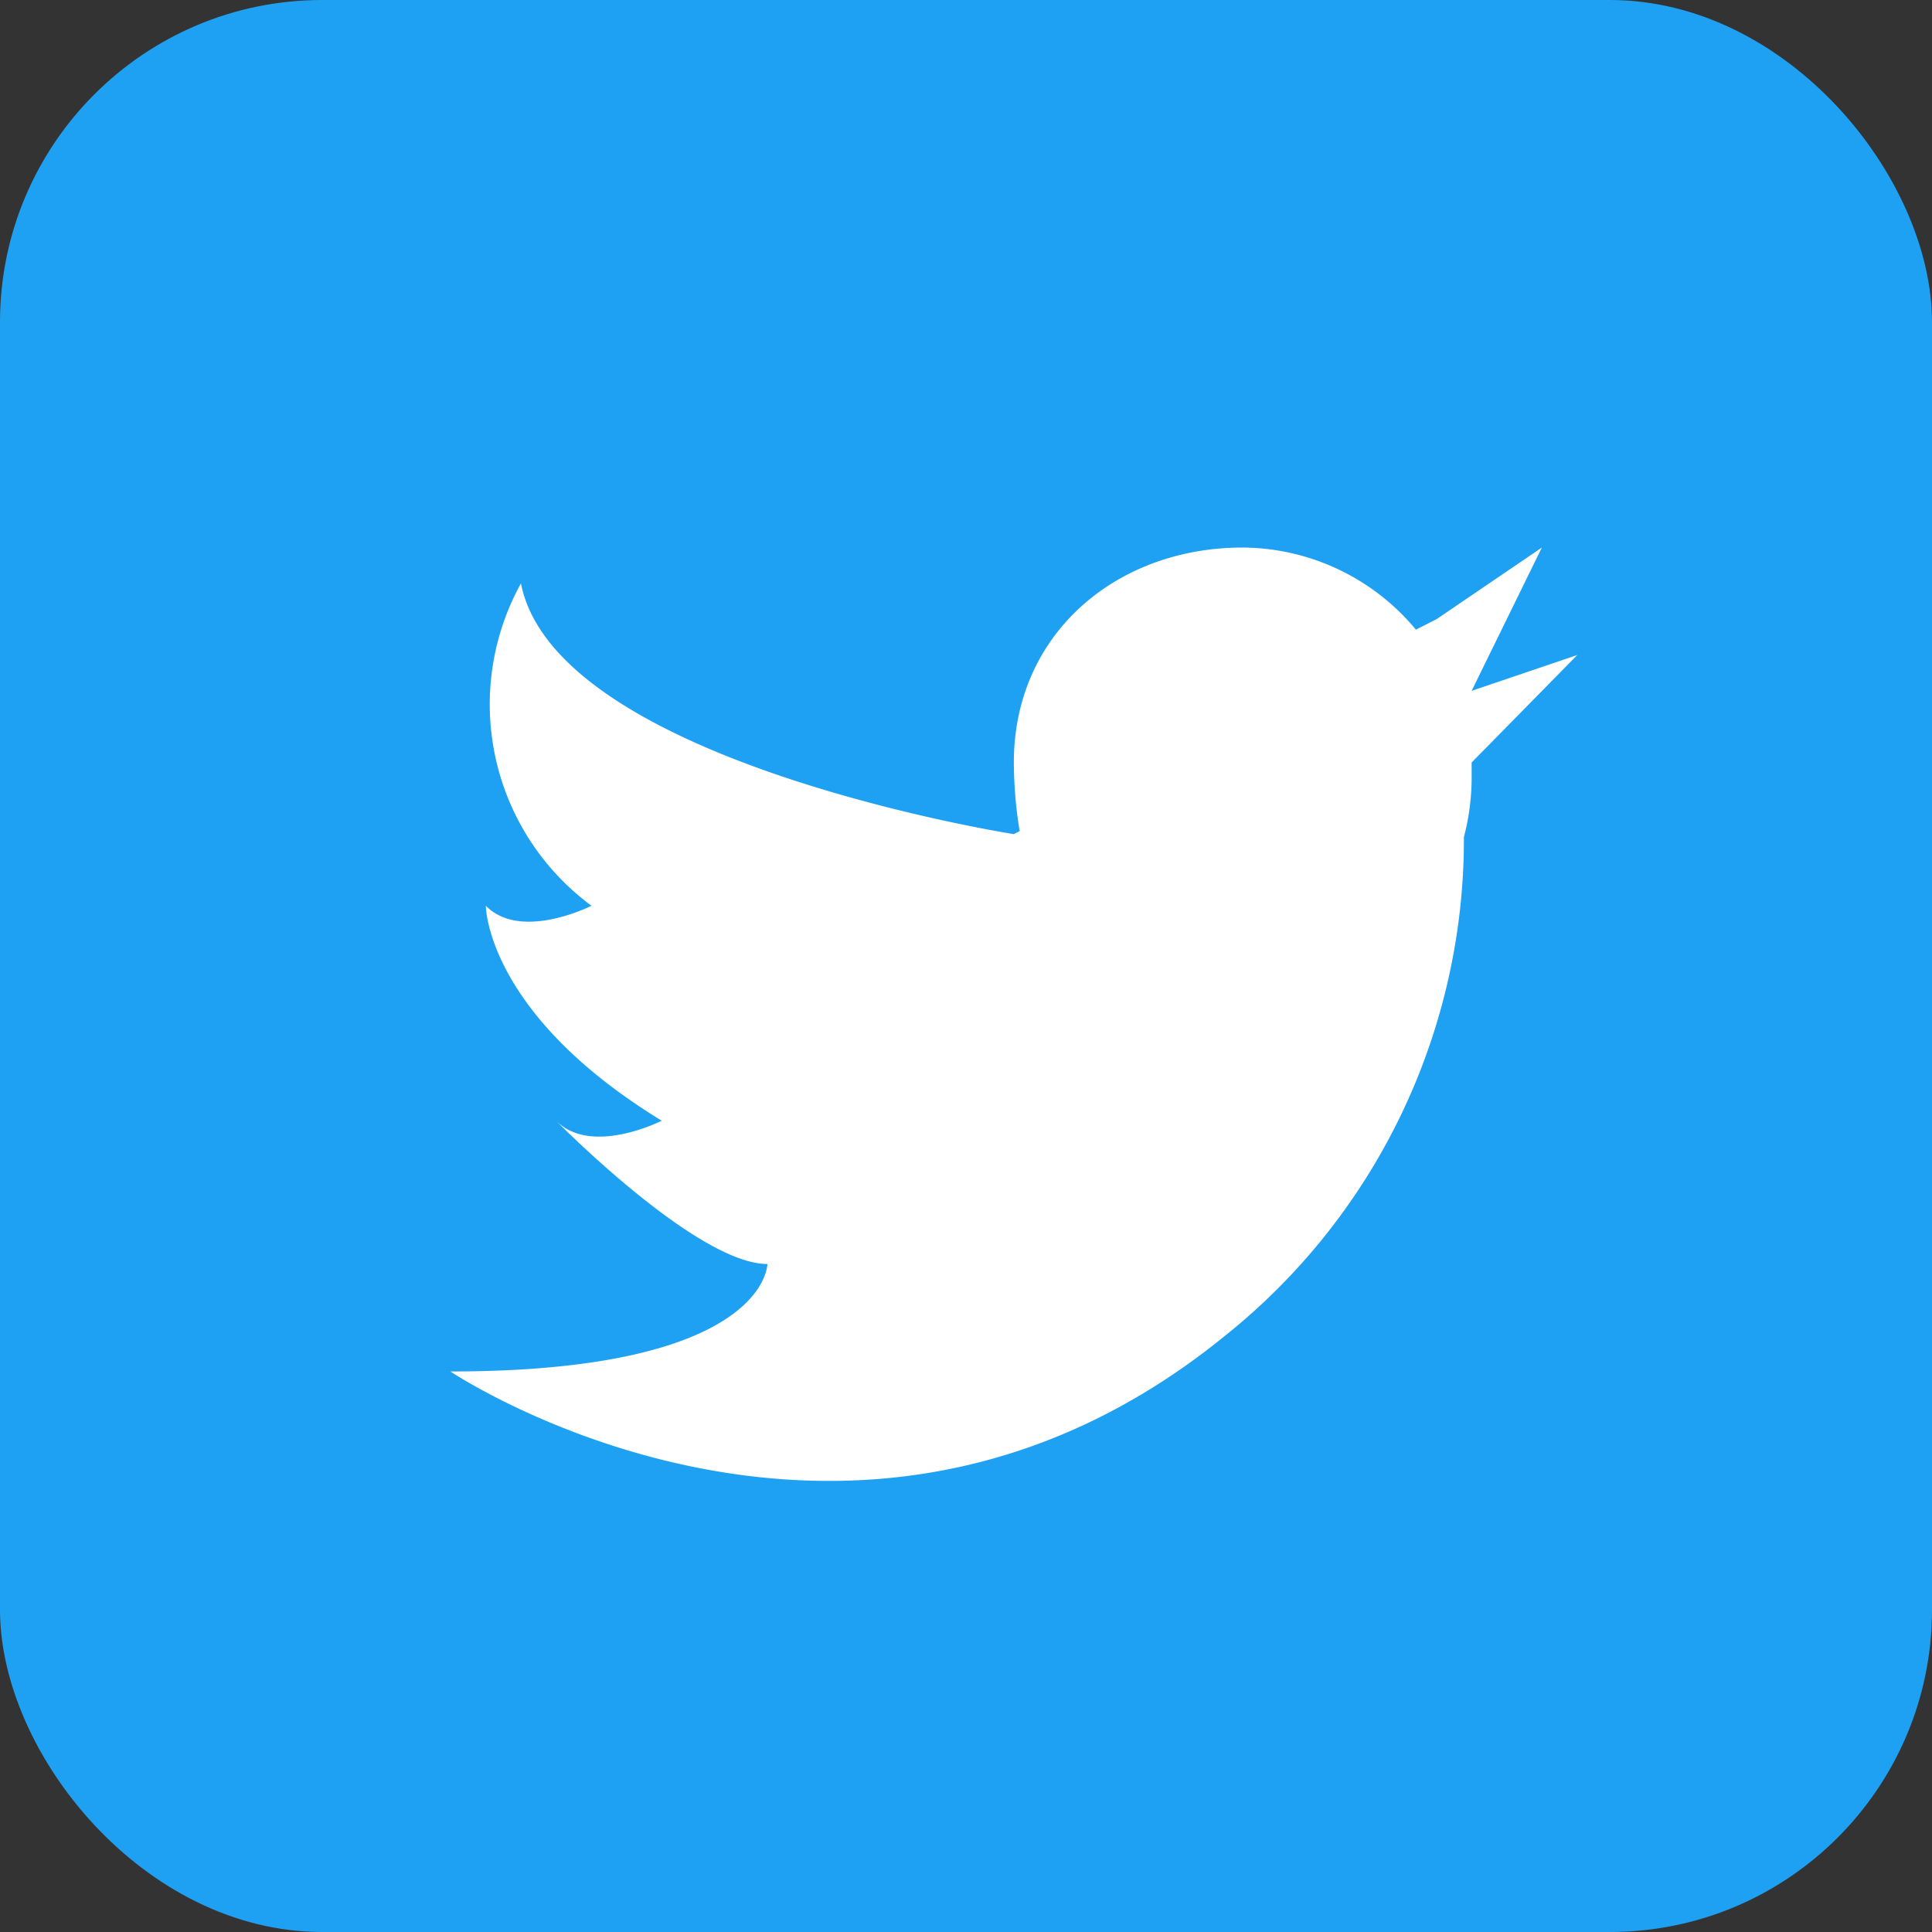
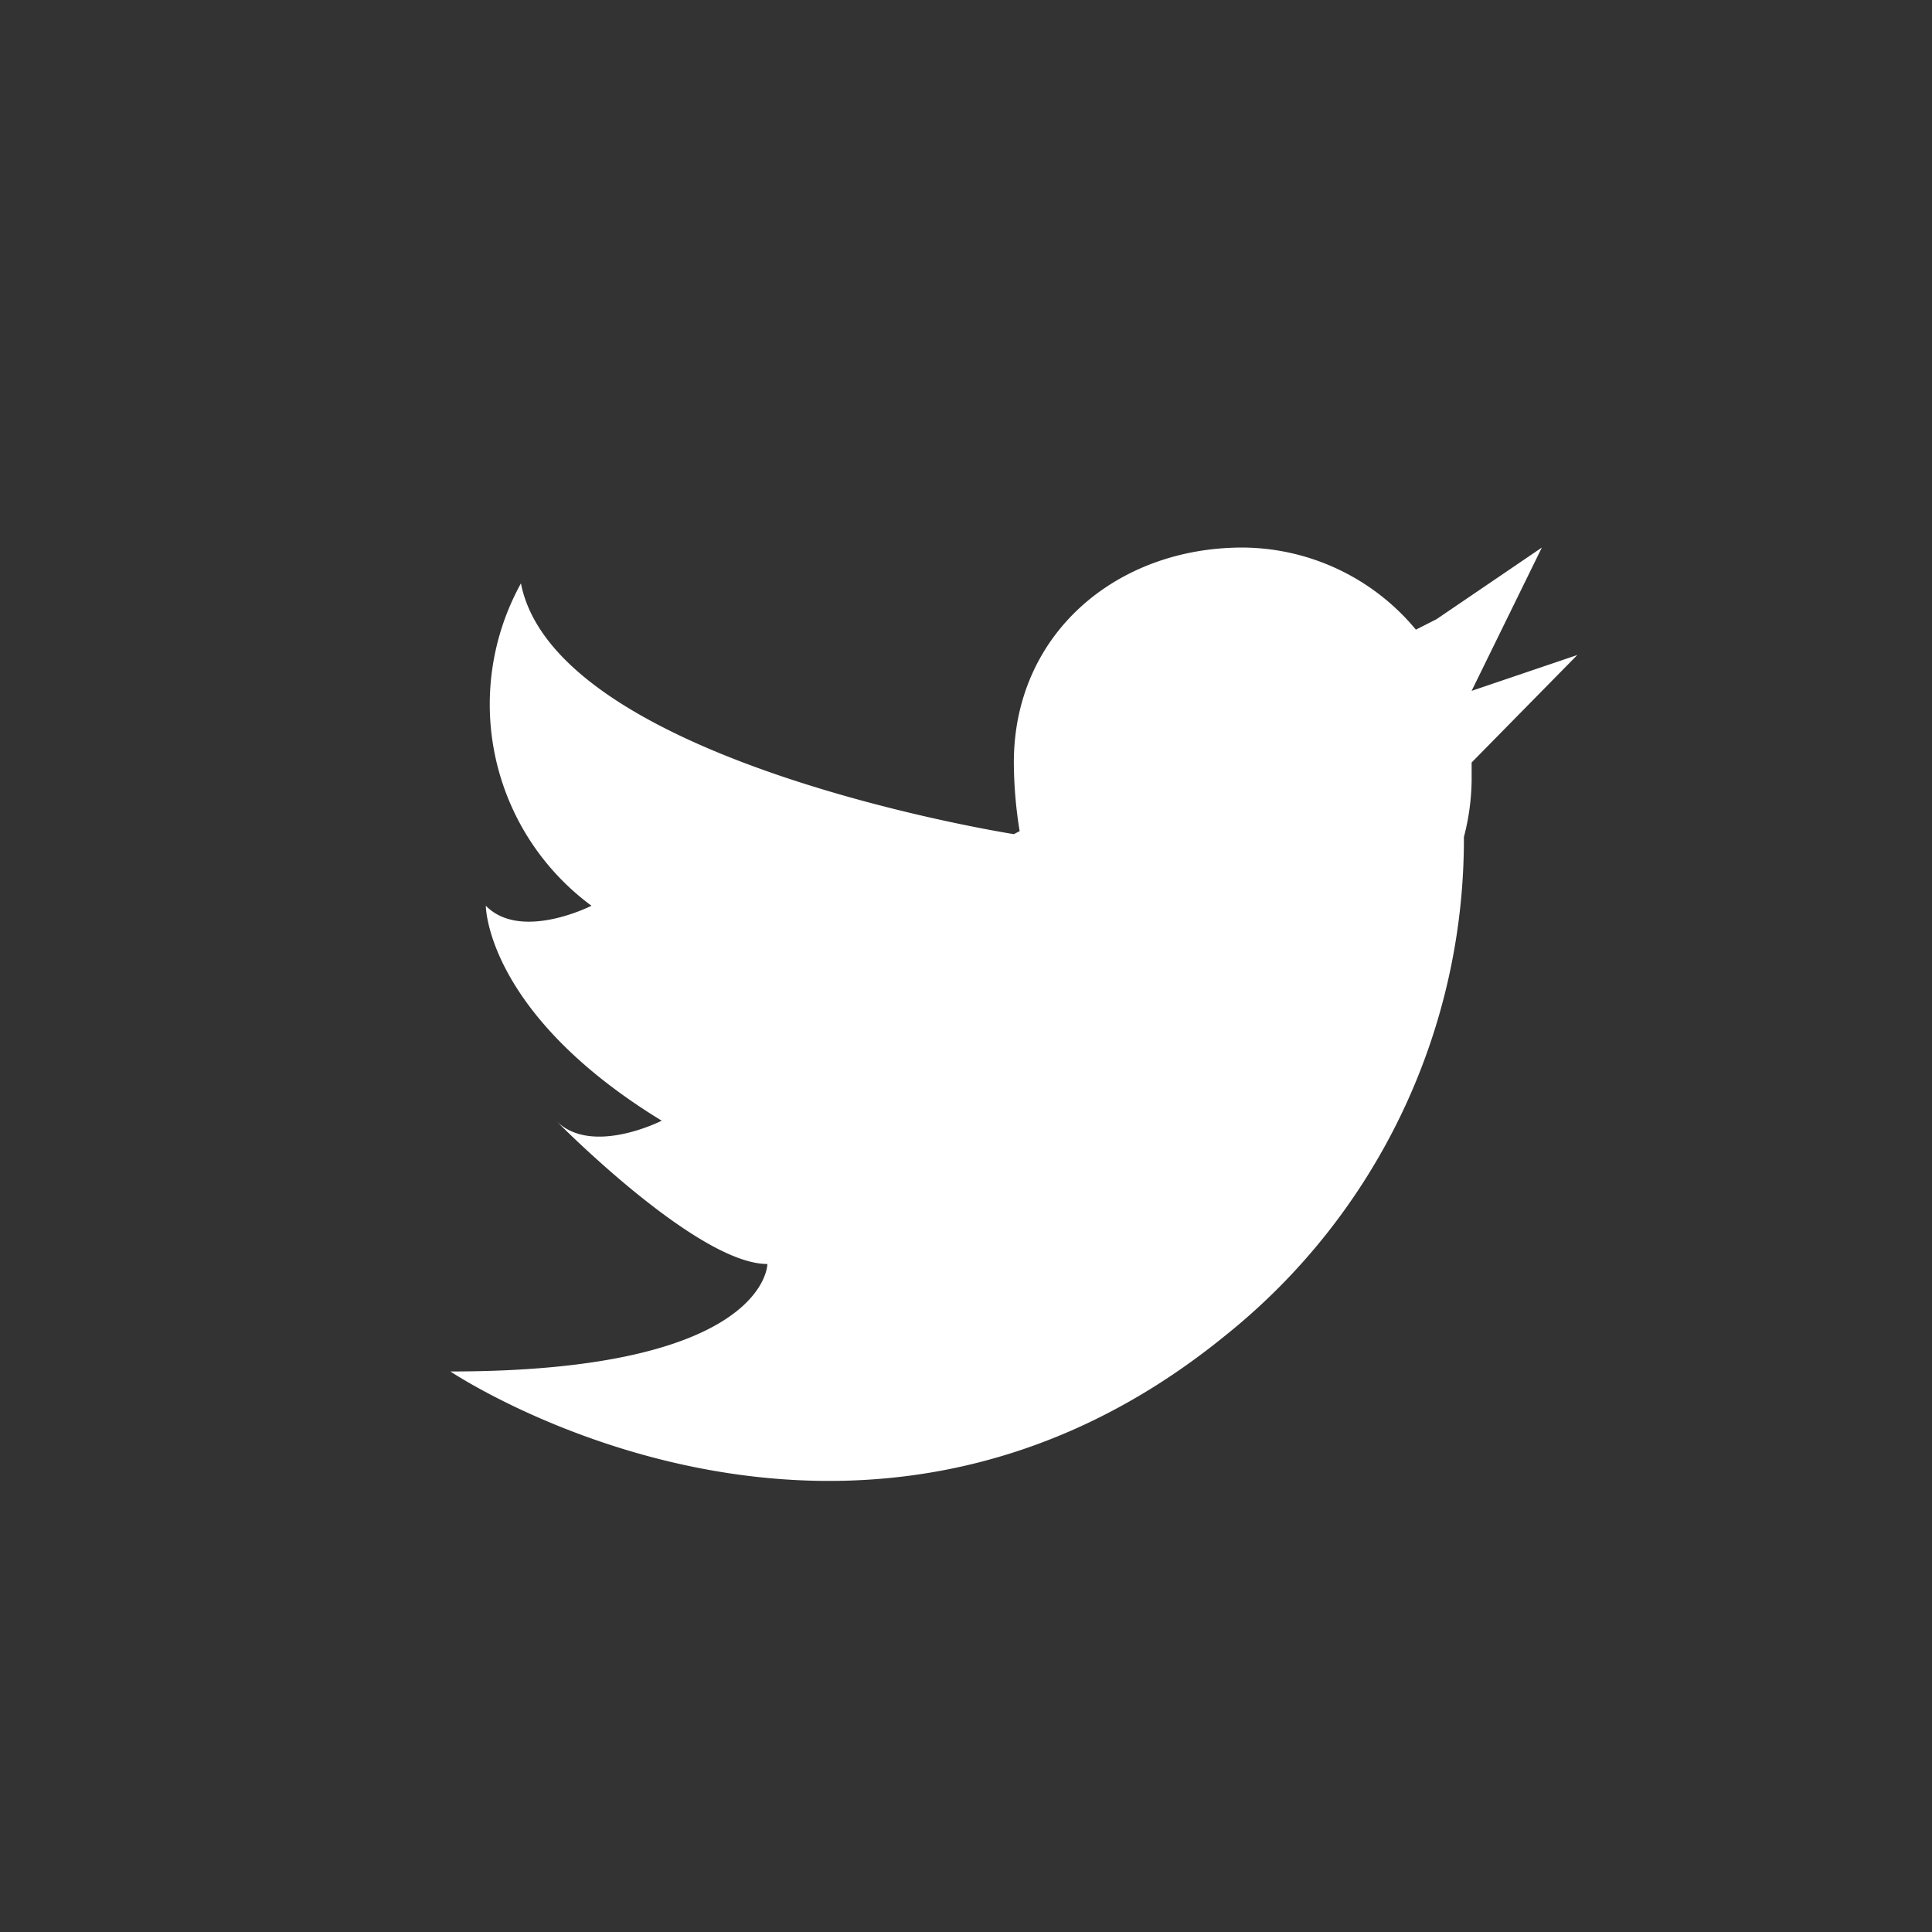
<svg xmlns="http://www.w3.org/2000/svg" height="59.97" viewBox="0 0 59.97 59.97" width="59.97">
  <rect x="0" y="0" width="59.97" height="59.97" fill="#333333" stroke="none" />
-   <rect fill="#1fa1f3" height="59.97" rx="10" width="59.97" />
  <path d="m3617.93 971.332-3.28 3.336v.556a7.265 7.265 0 0 1 -.24 1.757 19.729 19.729 0 0 1 -7.41 15.478c-11.61 9.451-24.05 1.112-24.05 1.112 9.84 0 9.84-3.336 9.84-3.336-2.19 0-6.56-4.448-6.56-4.448 1.1 1.112 3.28 0 3.28 0-5.46-3.336-5.46-6.672-5.46-6.672 1.09 1.113 3.28 0 3.28 0a7.769 7.769 0 0 1 -2.19-10.007c1.09 5.56 15.3 7.784 15.3 7.784l.18-.093a13.565 13.565 0 0 1 -.18-2.131c0-3.991 3.18-6.672 7.1-6.672a7.034 7.034 0 0 1 5.38 2.549l.64-.325 3.27-2.224-2.18 4.448z" fill="#fff" fill-rule="evenodd" transform="translate(-3568.97 -951)" />
</svg>